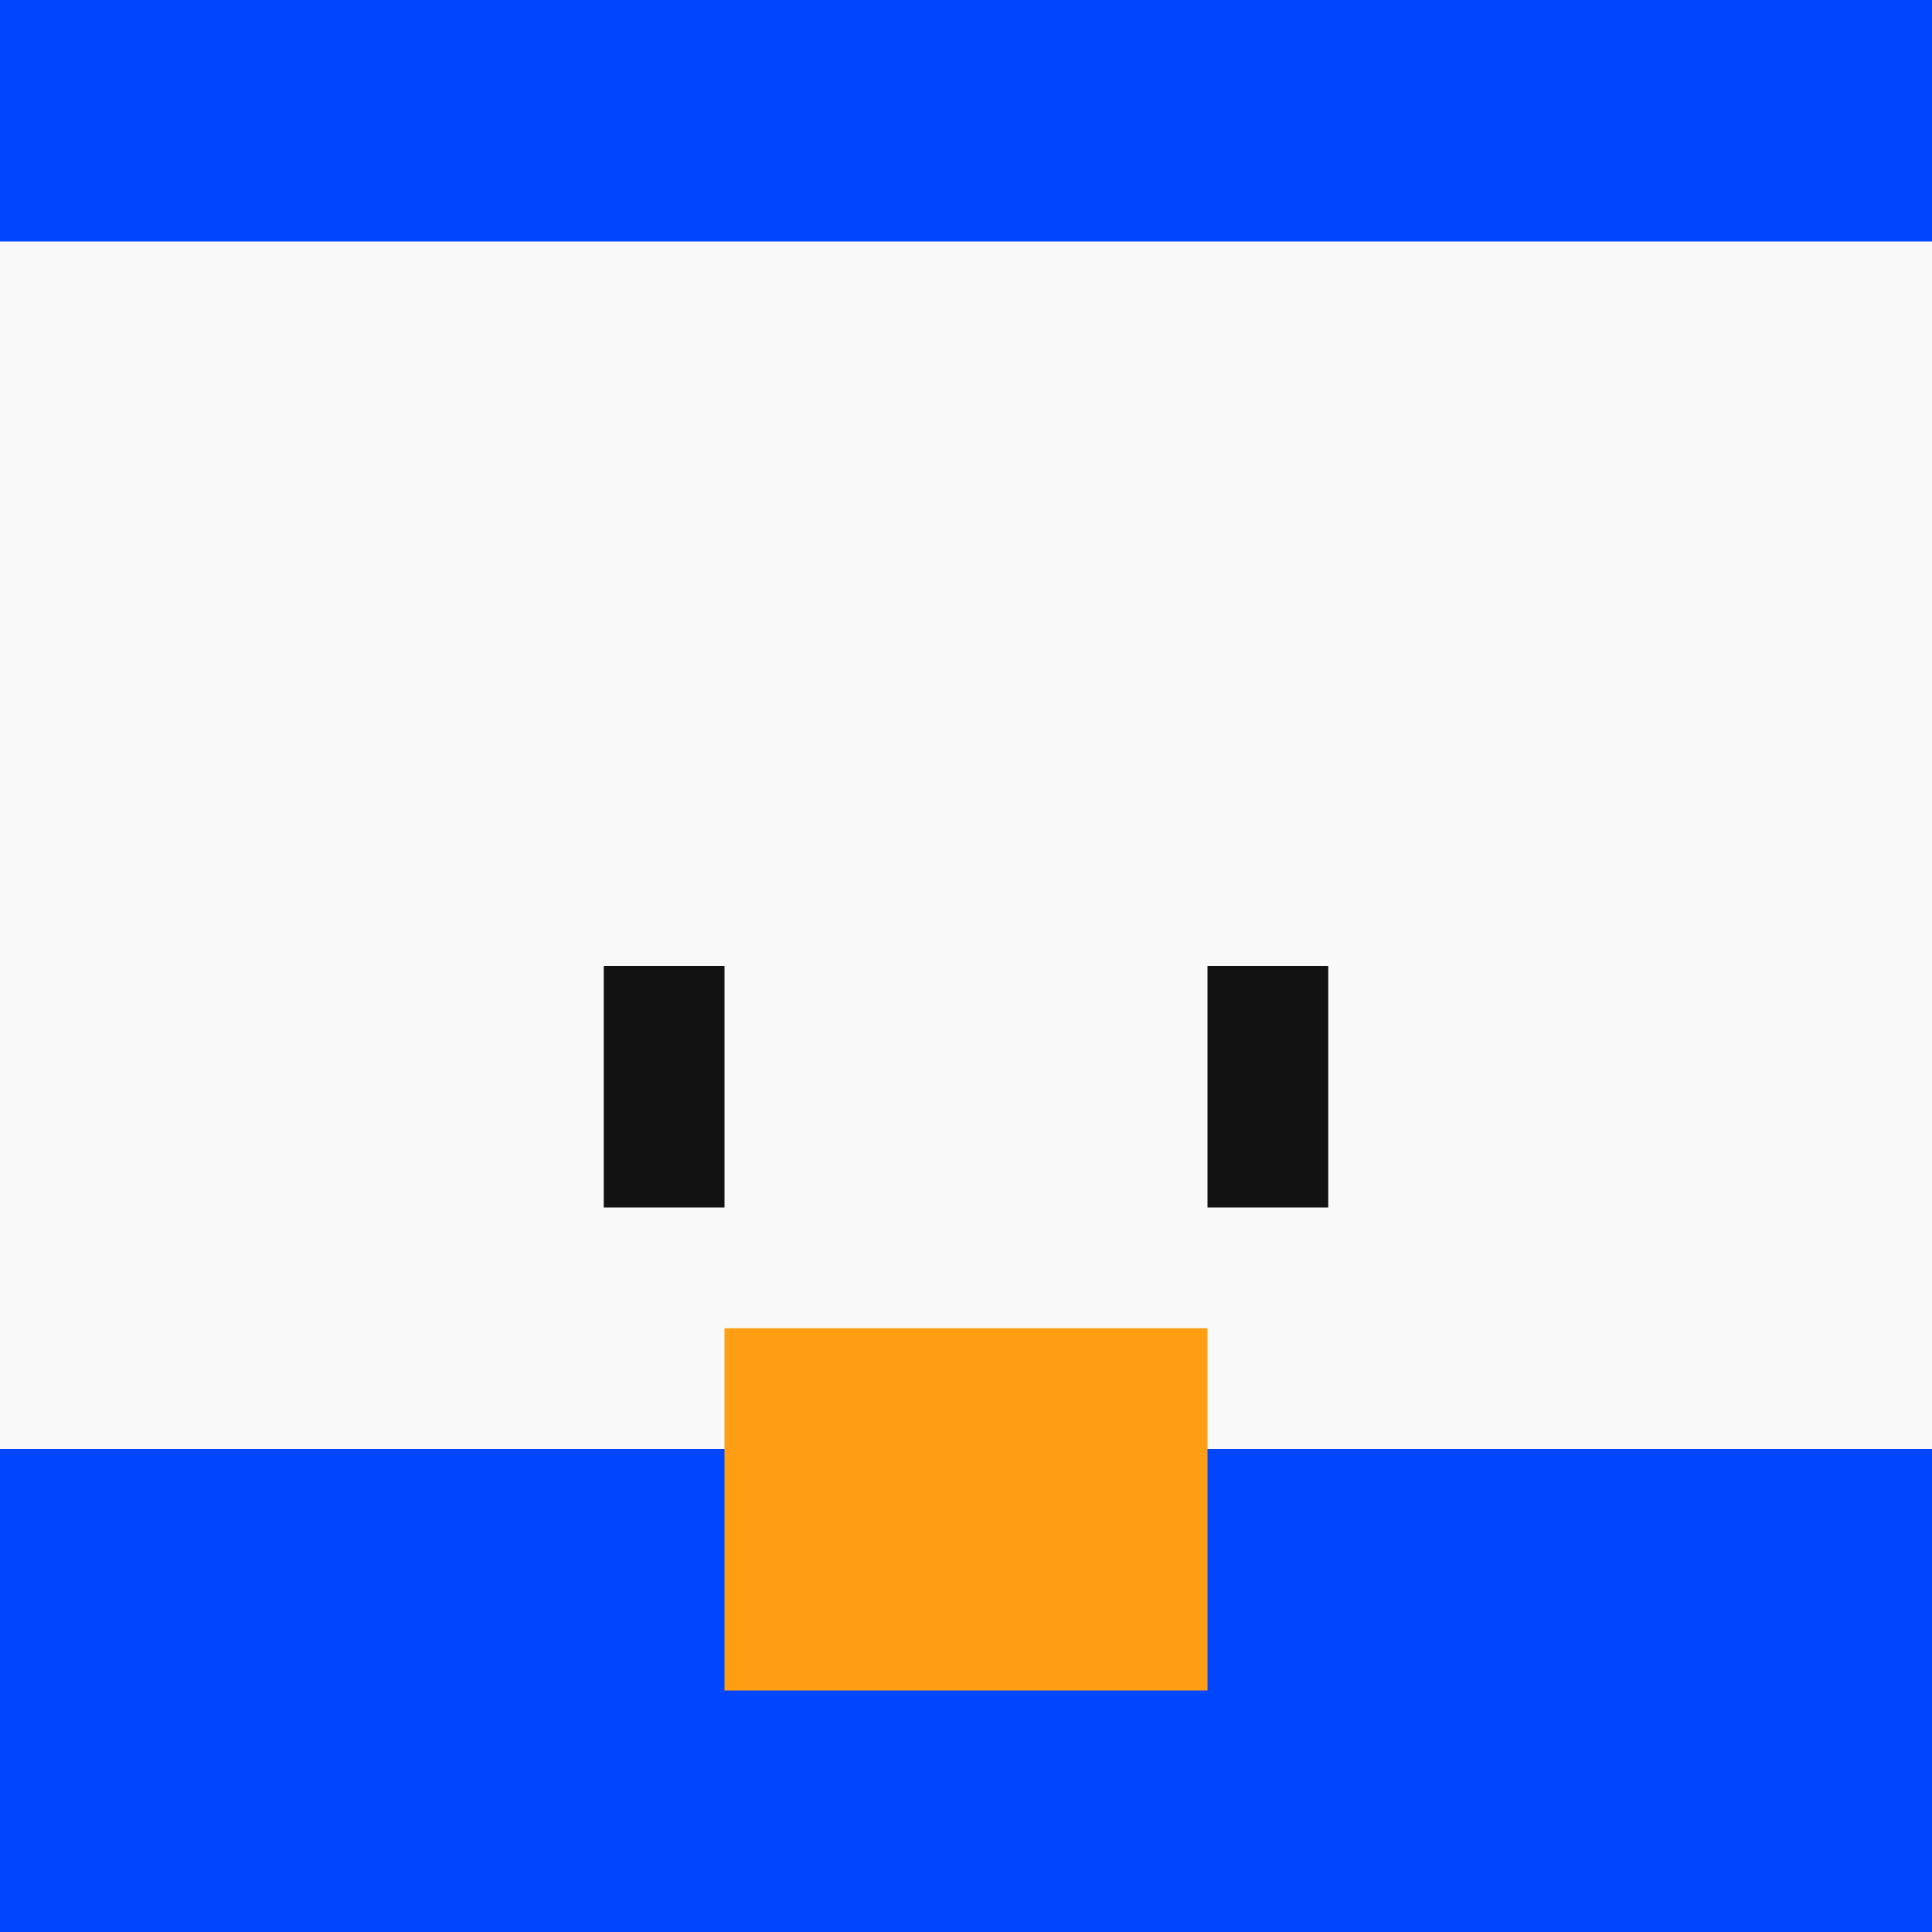
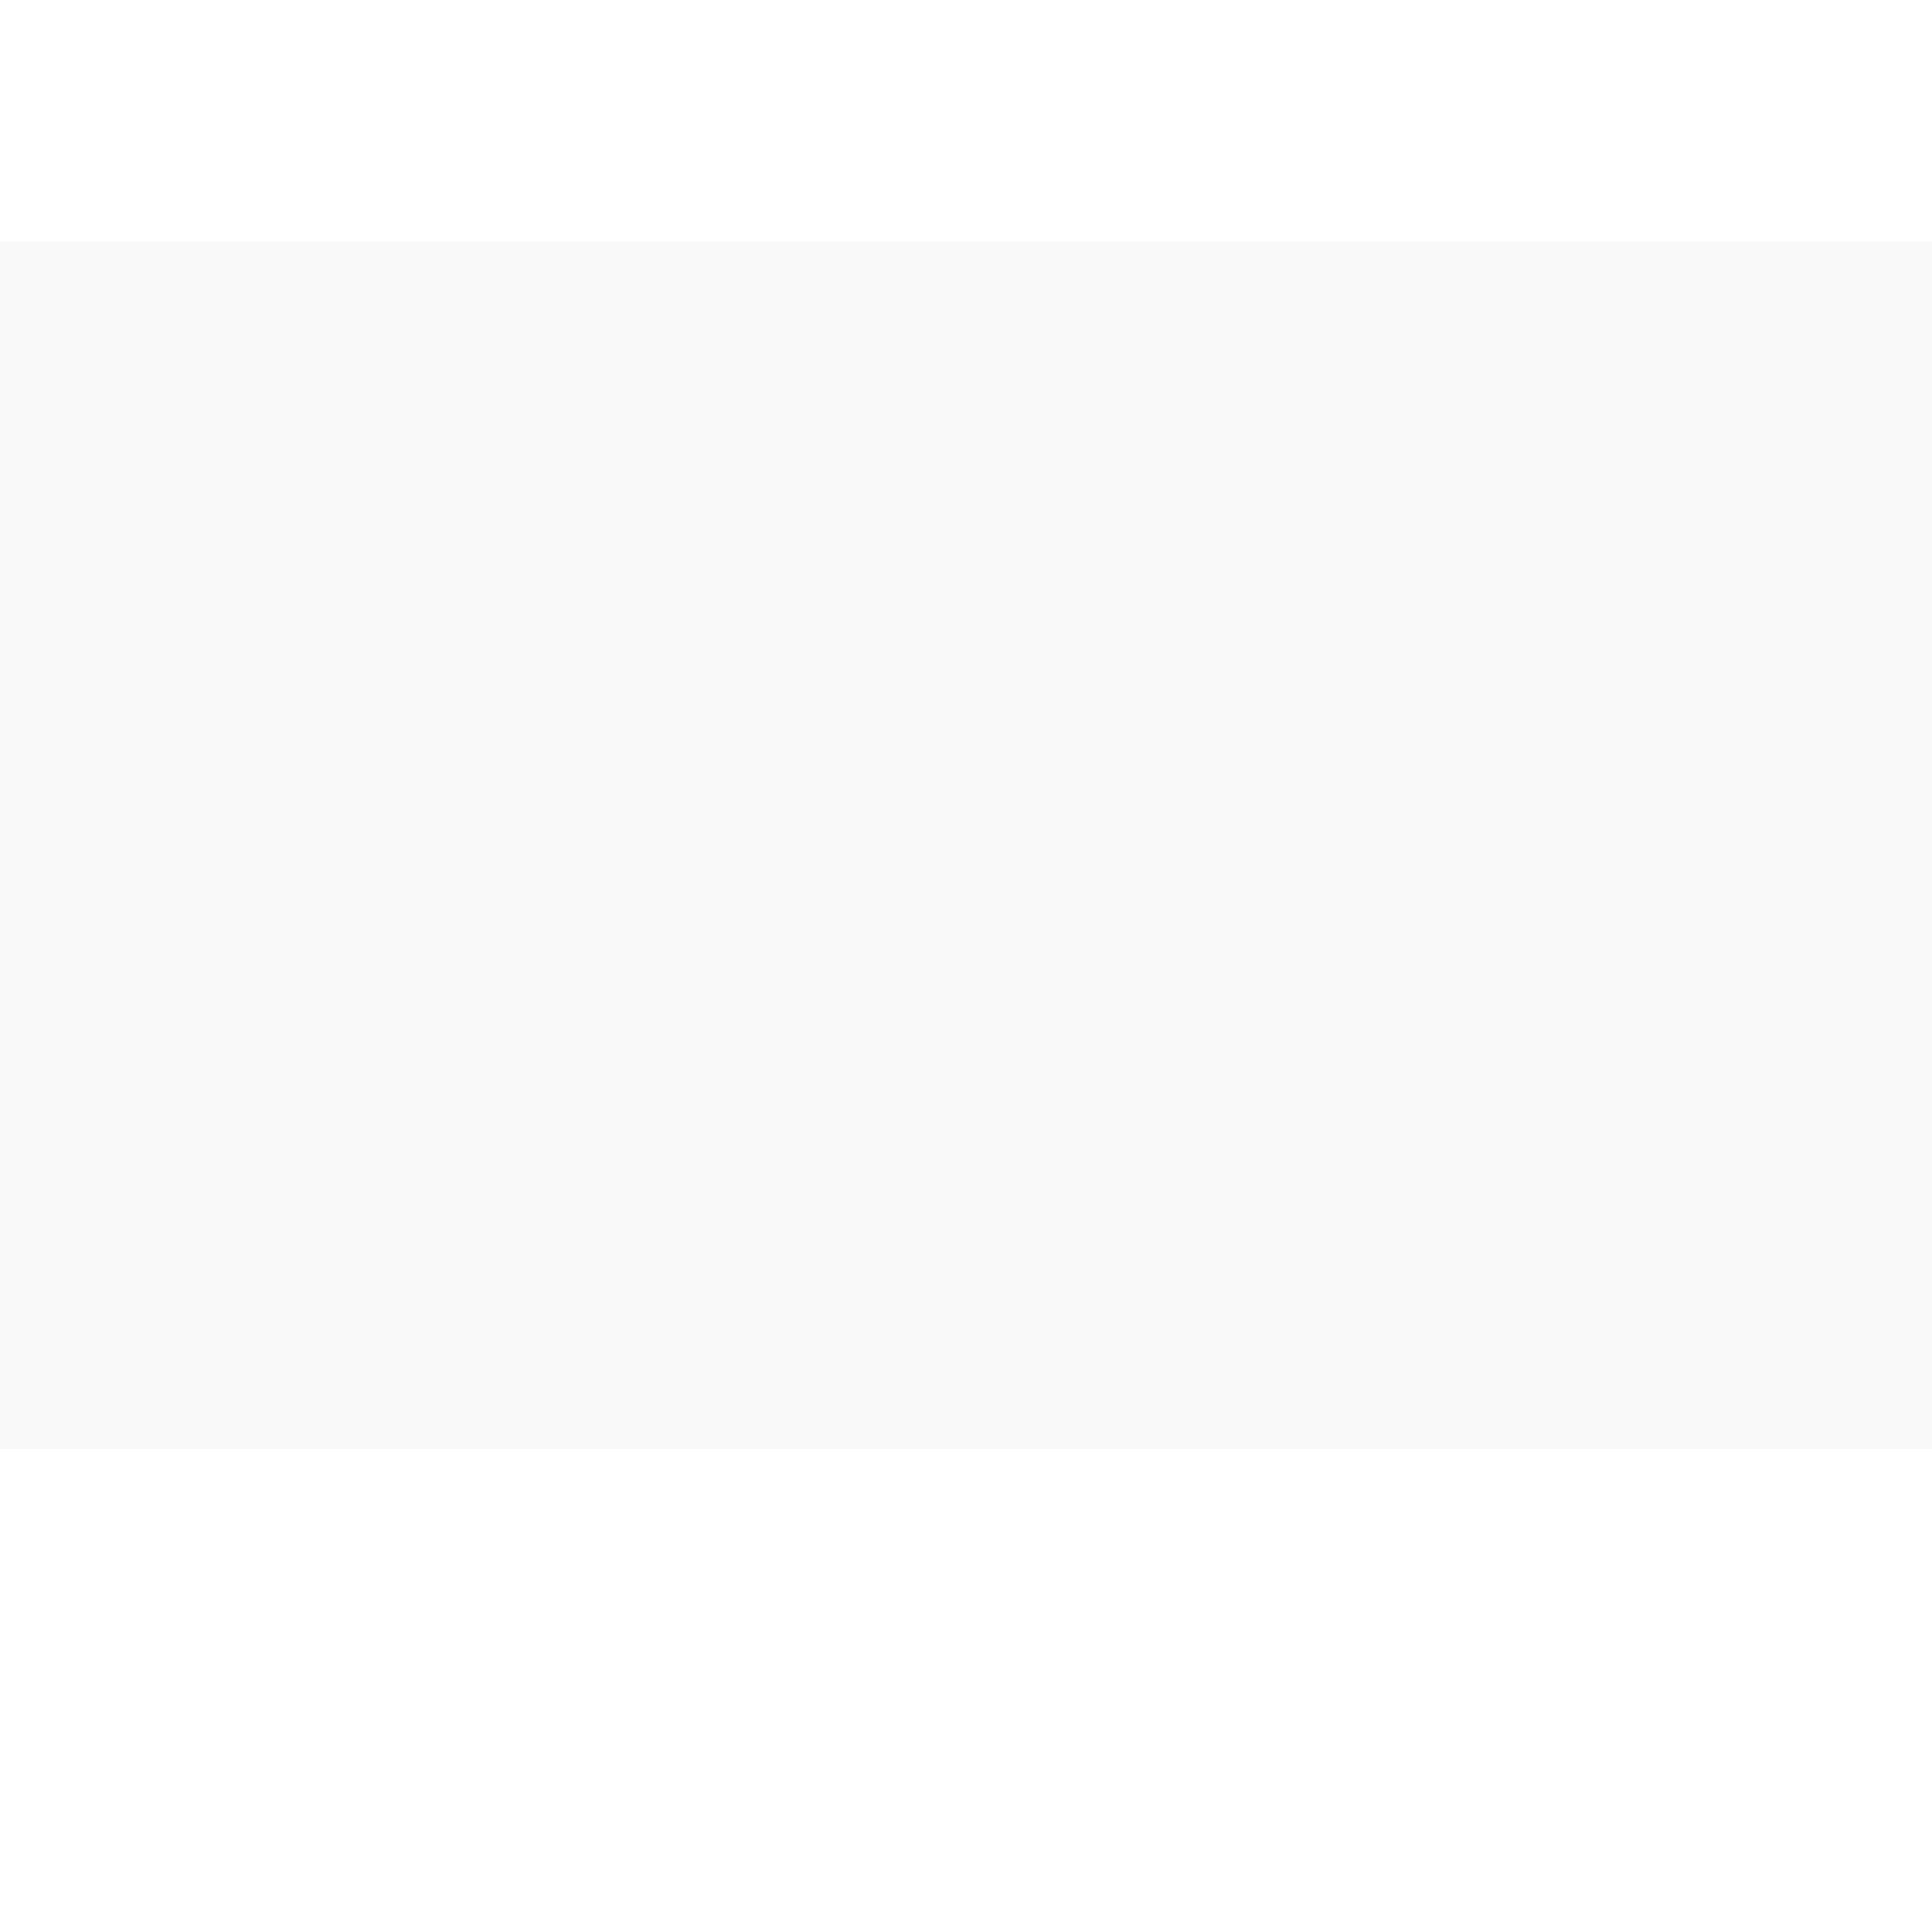
<svg xmlns="http://www.w3.org/2000/svg" width="128" height="128" viewBox="0 0 128 128" fill="none">
-   <rect width="128" height="128" fill="#0046FF" />
  <rect y="16" width="128" height="80" fill="#F9F9F9" />
-   <rect x="48" y="88" width="32" height="24" fill="#FF9E13" />
-   <rect x="40" y="64" width="8" height="16" fill="#121212" />
-   <rect x="80" y="64" width="8" height="16" fill="#121212" />
</svg>